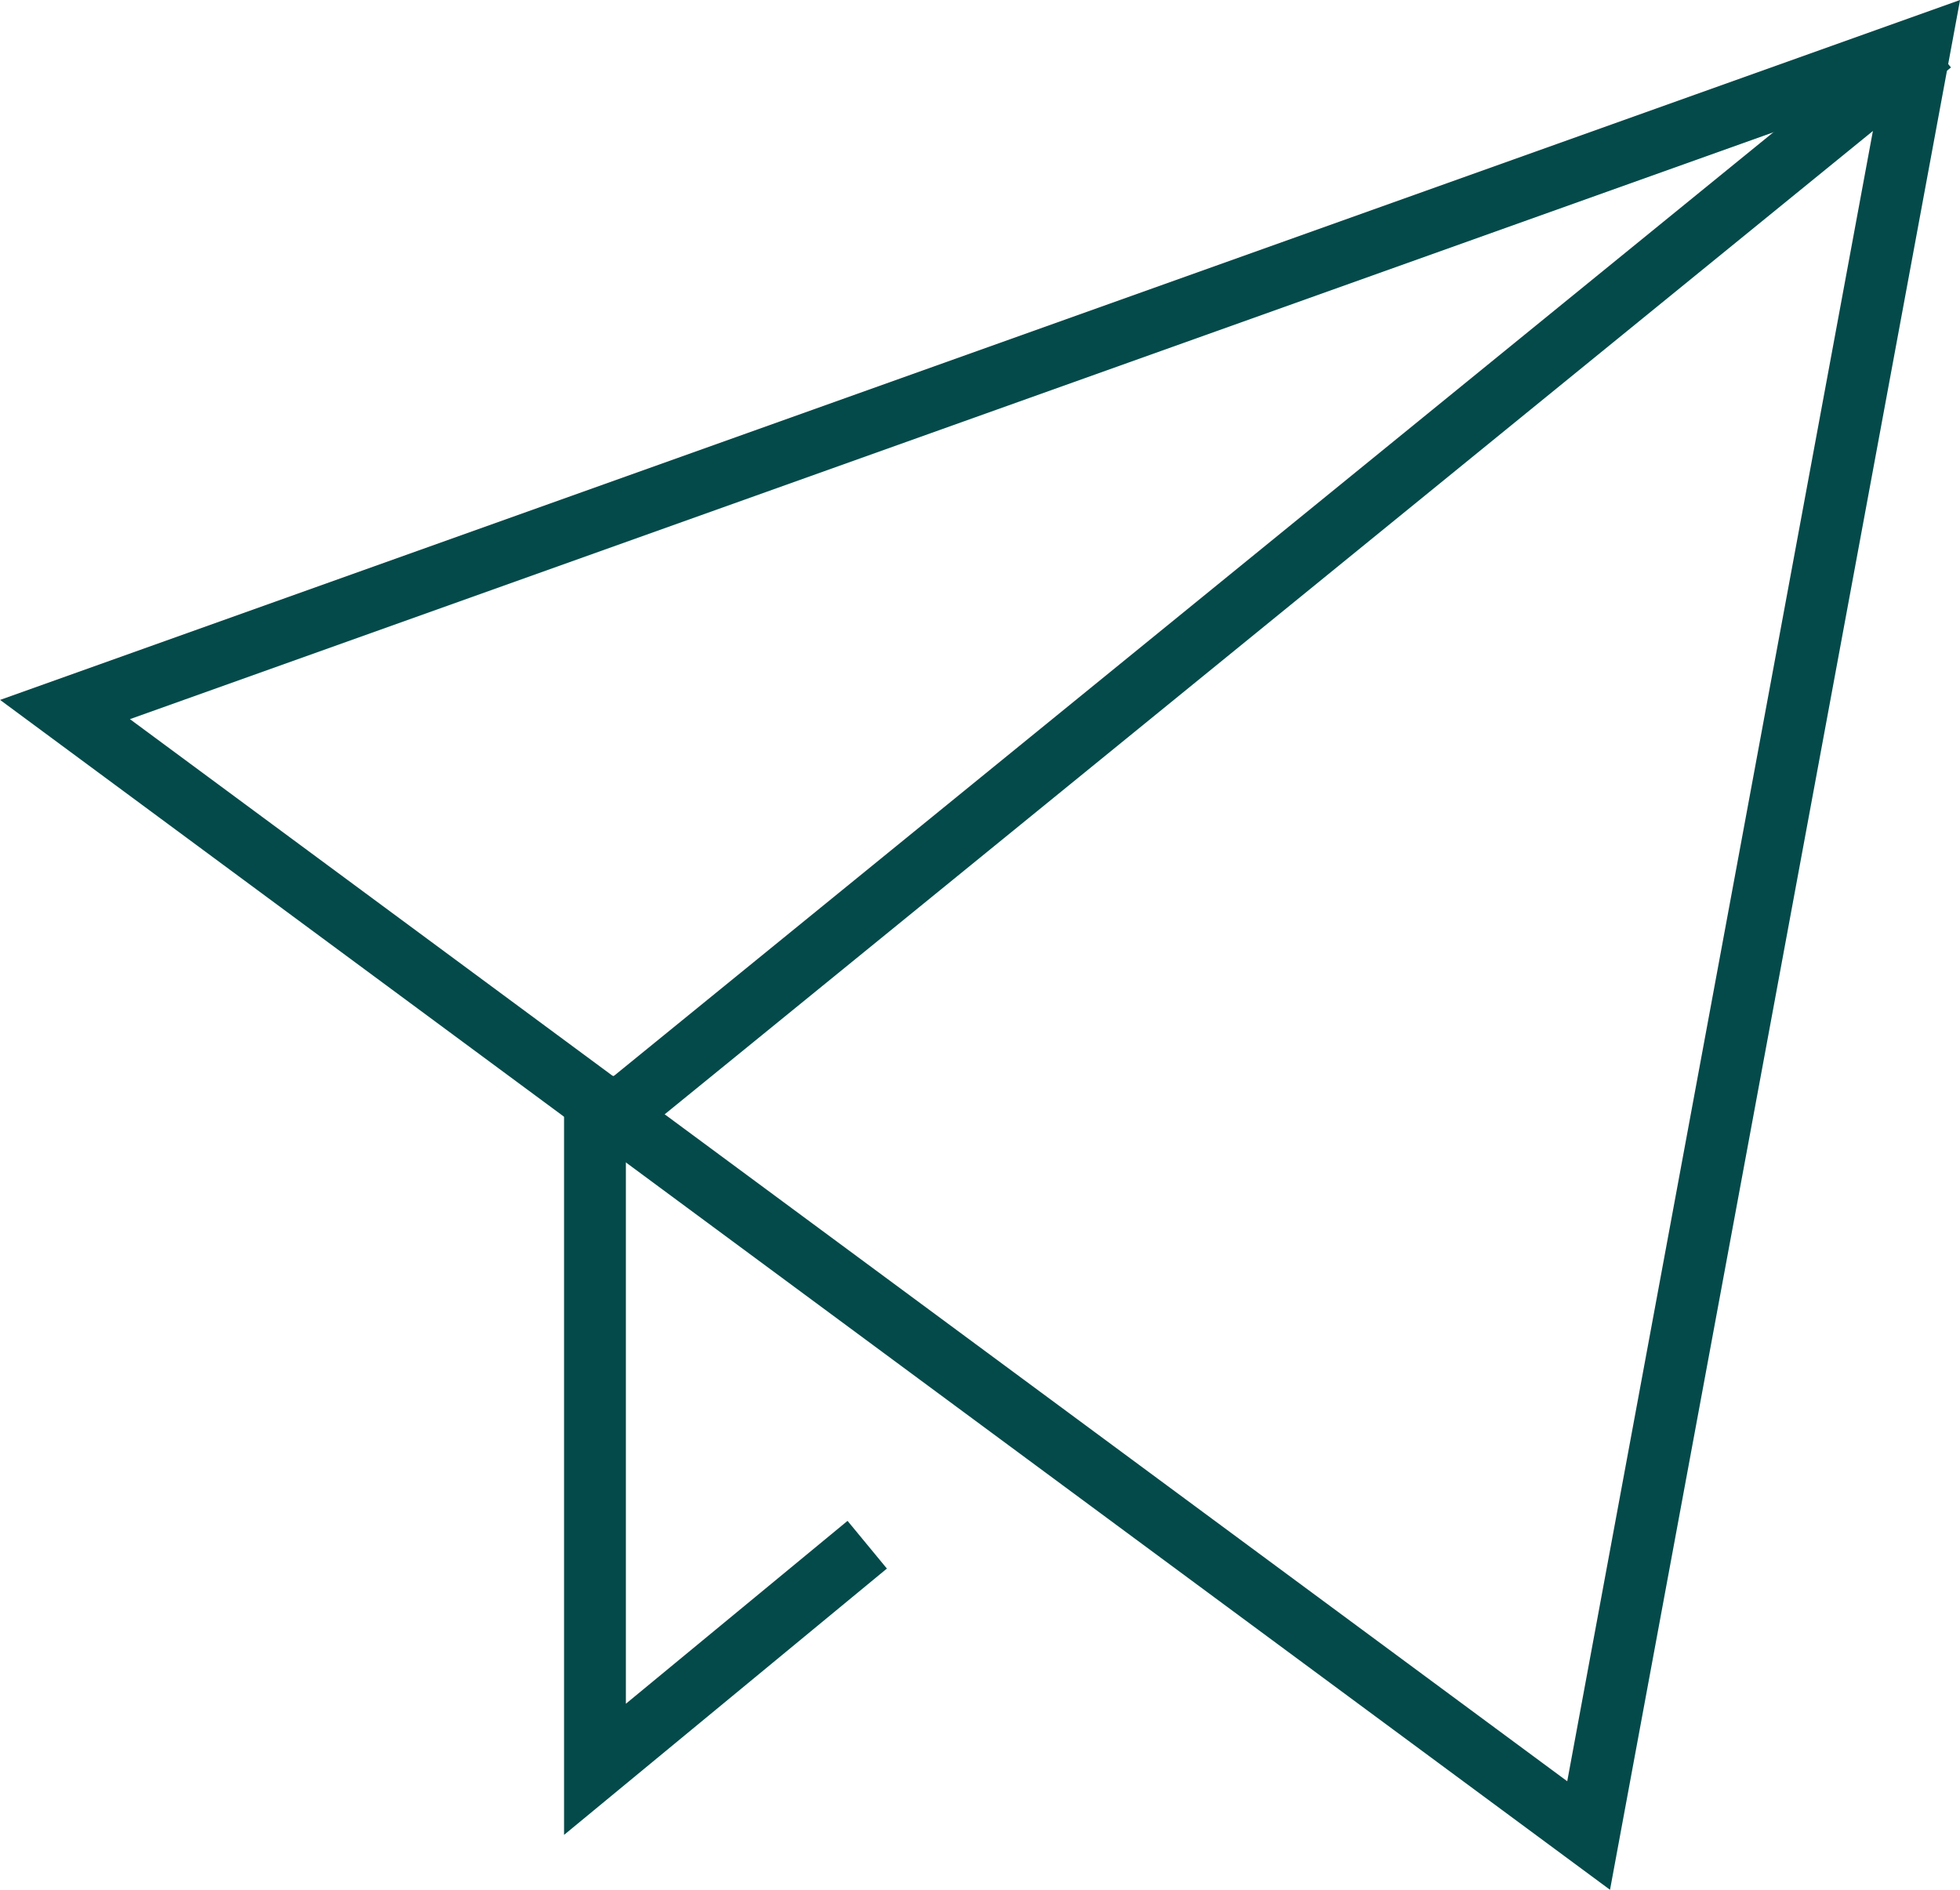
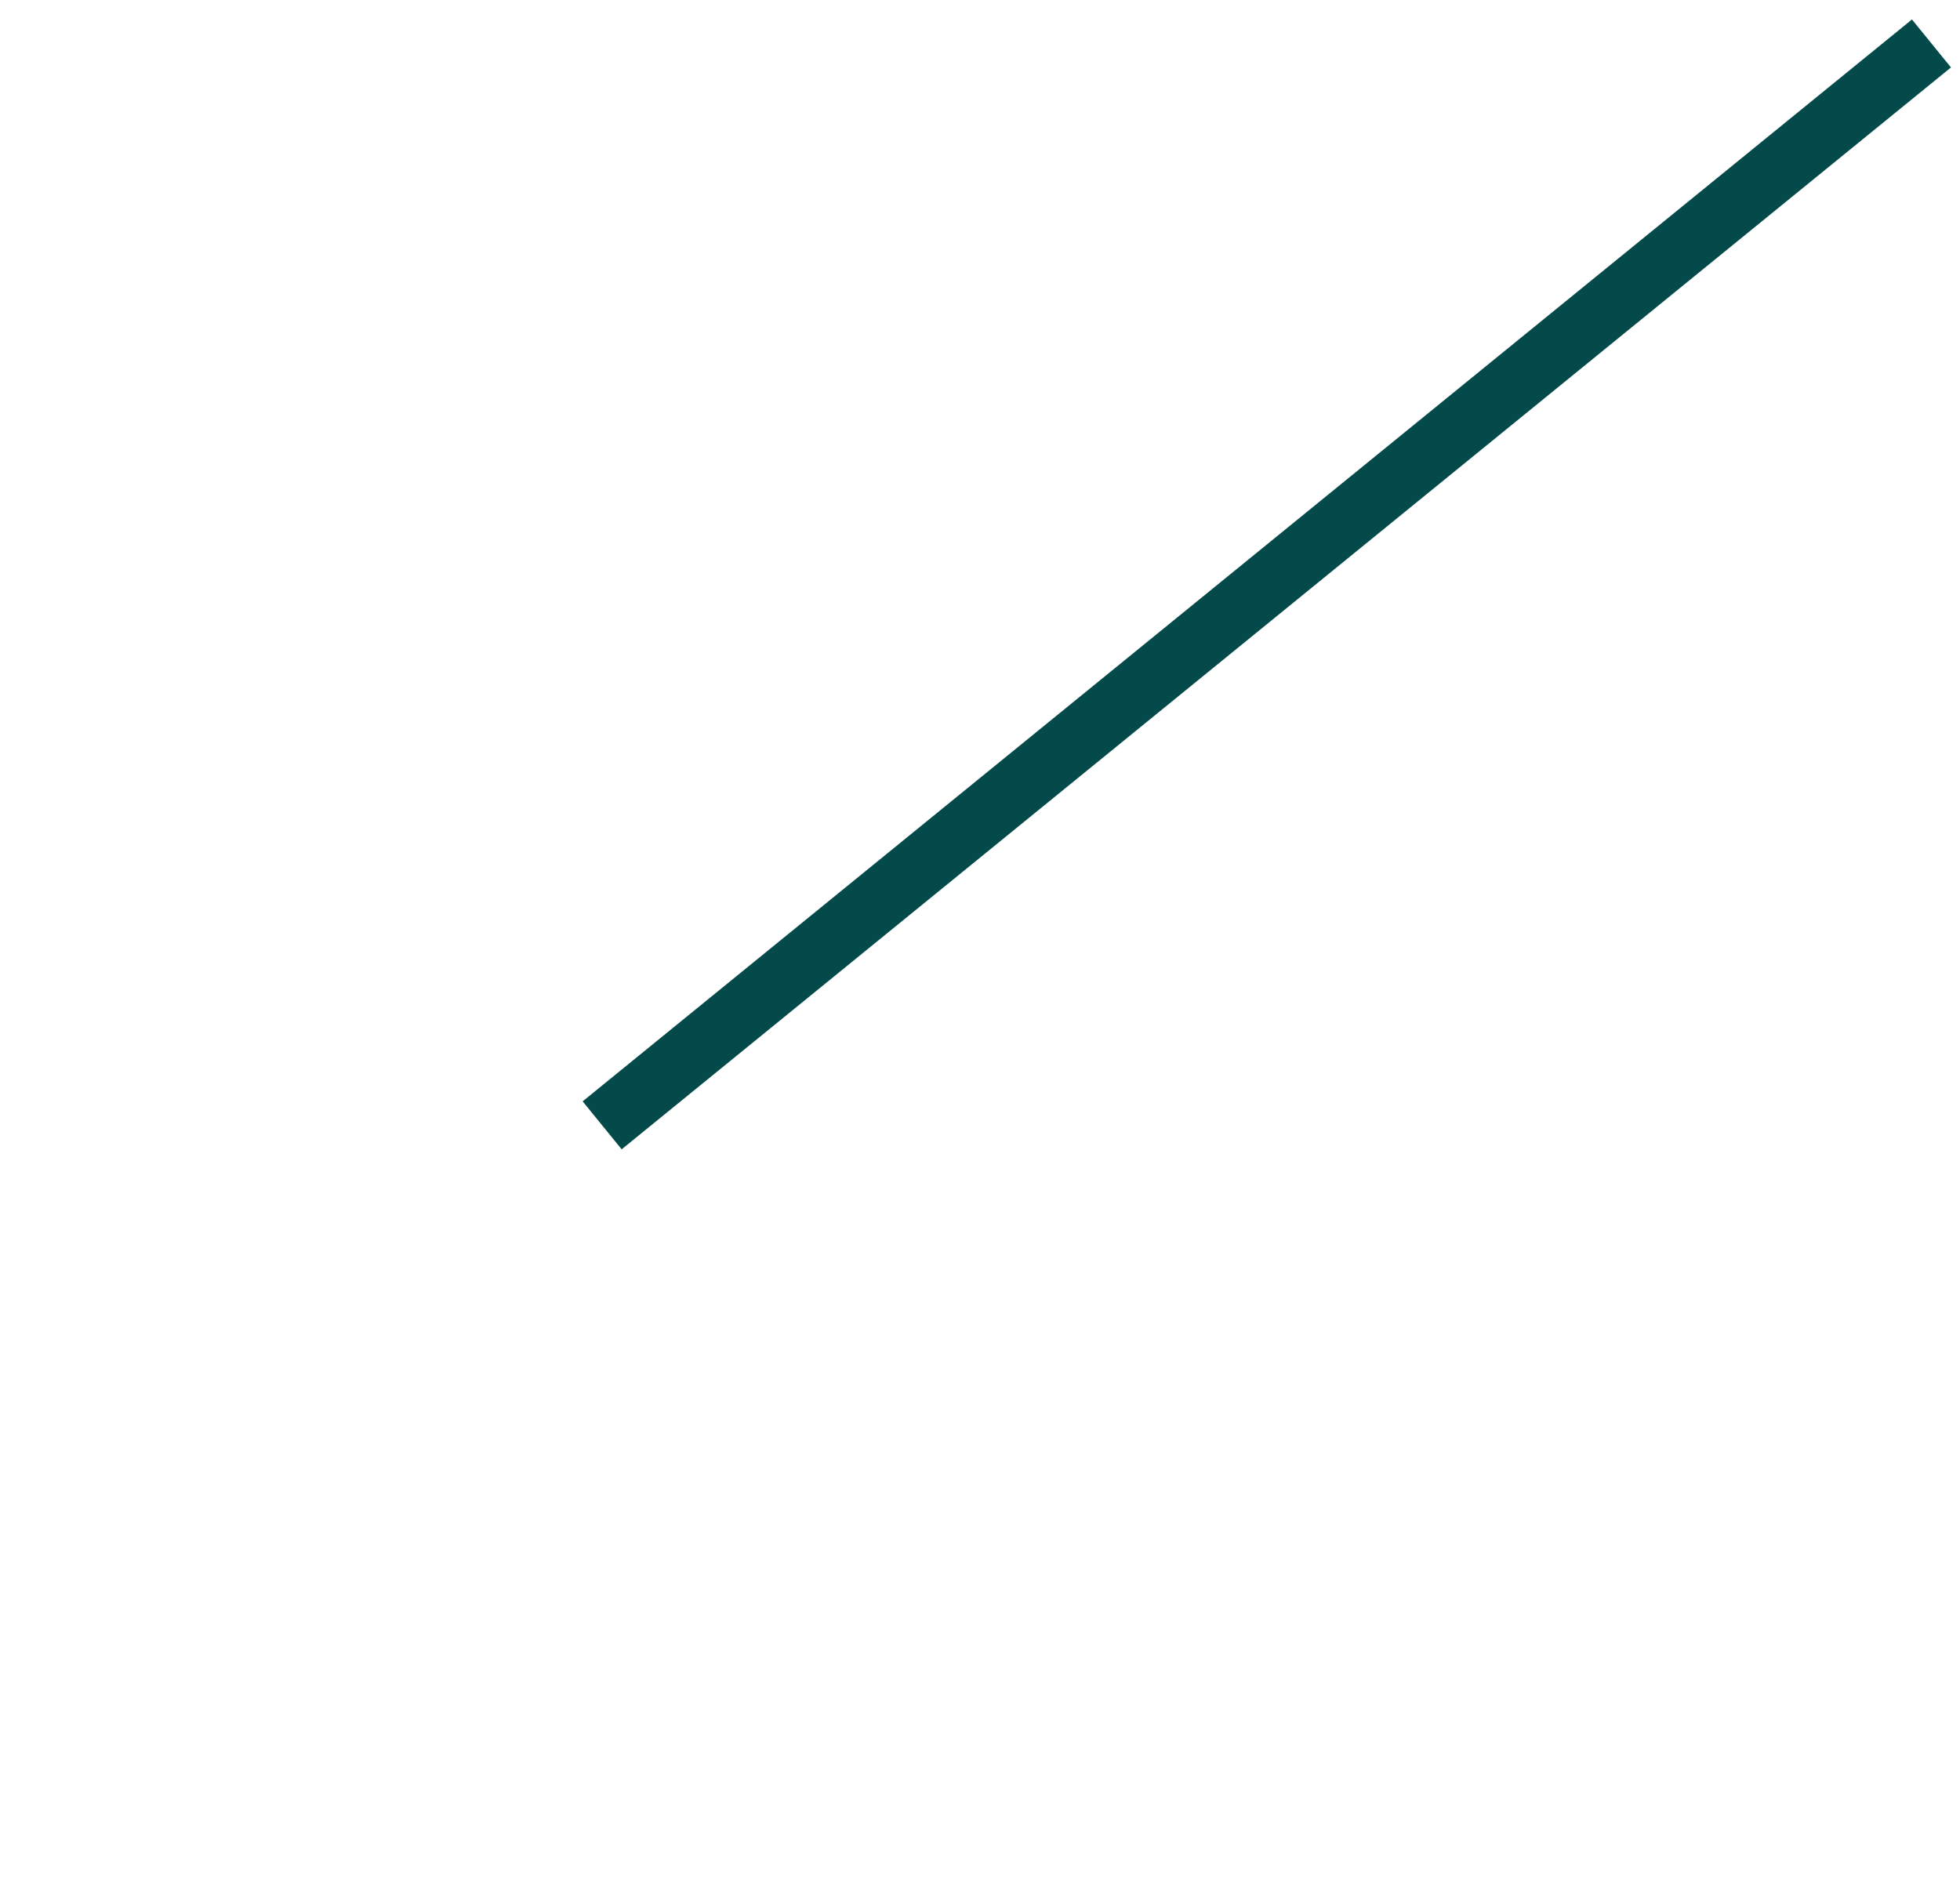
<svg xmlns="http://www.w3.org/2000/svg" width="63.401" height="61.137" viewBox="0 0 63.401 61.137">
  <g transform="translate(2.103 1.264)">
-     <path d="M9,41.55V17h2V37.307l7.17-5.916,1.273,1.543Z" transform="translate(7.143 16.547)" fill="#054a4a" />
    <path d="M.631,35.776-.631,34.224l43-35L43.631.776Z" transform="translate(17.375 0.142)" fill="#054a4a" />
-     <path d="M63.3.474,51.977,61.611-.1,23.117ZM50.593,58.1,60.7,3.526,4.1,23.739Z" transform="translate(-2 -1.738)" fill="#054a4a" />
  </g>
</svg>